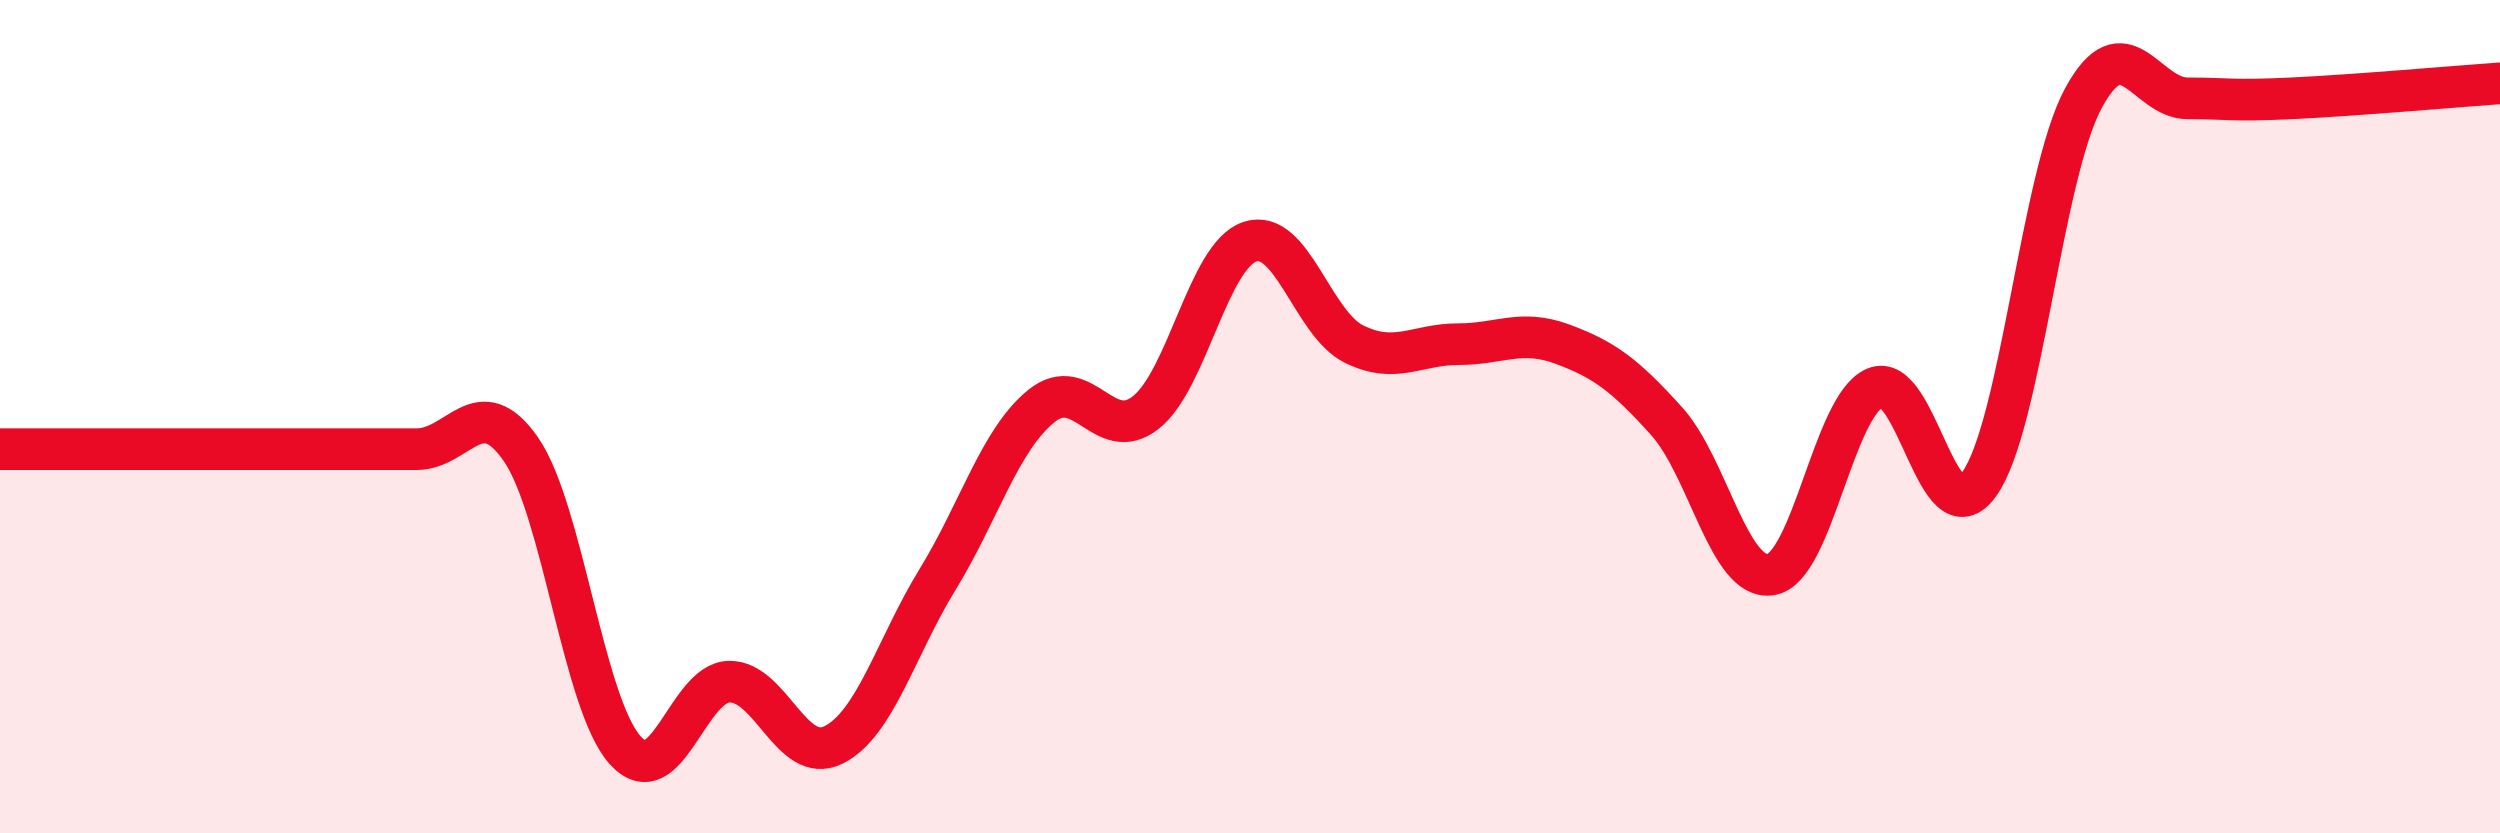
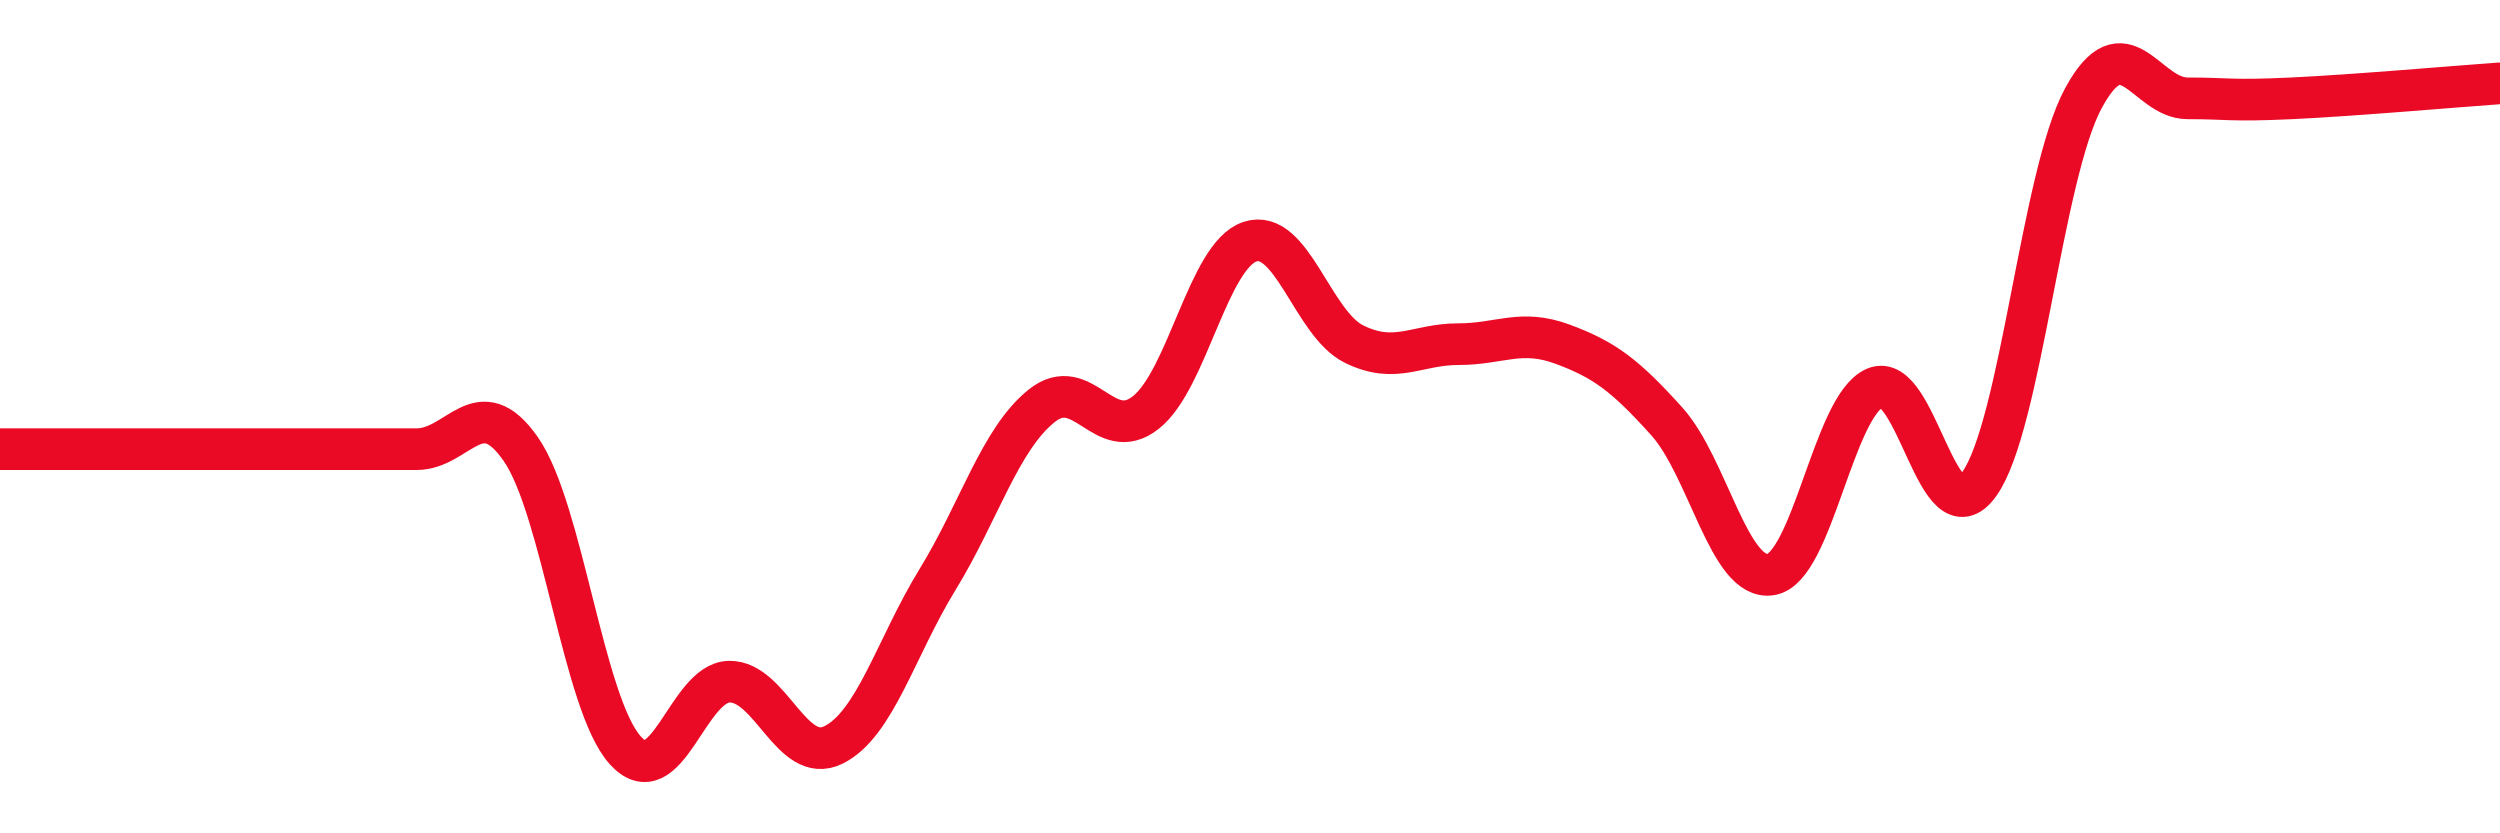
<svg xmlns="http://www.w3.org/2000/svg" width="60" height="20" viewBox="0 0 60 20">
-   <path d="M 0,10.78 C 0.5,10.78 1.5,10.78 2.5,10.78 C 3.5,10.78 4,10.78 5,10.78 C 6,10.78 6.5,10.78 7.5,10.78 C 8.5,10.78 9,10.78 10,10.78 C 11,10.78 11.5,9.34 12.5,10.78 C 13.5,12.22 14,16.88 15,18 C 16,19.12 16.5,16.38 17.5,16.36 C 18.5,16.34 19,18.37 20,17.88 C 21,17.39 21.5,15.54 22.5,13.91 C 23.5,12.28 24,10.54 25,9.74 C 26,8.94 26.5,10.69 27.5,9.9 C 28.5,9.11 29,6.13 30,5.8 C 31,5.47 31.5,7.77 32.5,8.26 C 33.5,8.75 34,8.26 35,8.26 C 36,8.26 36.5,7.89 37.5,8.26 C 38.5,8.63 39,9 40,10.11 C 41,11.22 41.5,13.95 42.5,13.79 C 43.5,13.63 44,9.74 45,9.31 C 46,8.88 46.5,13.01 47.5,11.62 C 48.5,10.23 49,4.21 50,2.36 C 51,0.51 51.5,2.36 52.5,2.36 C 53.5,2.36 53.5,2.43 55,2.36 C 56.5,2.29 59,2.07 60,2L60 20L0 20Z" fill="#EB0A25" opacity="0.1" stroke-linecap="round" stroke-linejoin="round" />
  <path d="M 0,10.78 C 0.5,10.78 1.5,10.78 2.5,10.78 C 3.5,10.78 4,10.78 5,10.78 C 6,10.78 6.5,10.78 7.5,10.78 C 8.5,10.78 9,10.78 10,10.78 C 11,10.78 11.5,9.34 12.5,10.78 C 13.5,12.22 14,16.88 15,18 C 16,19.12 16.5,16.38 17.5,16.36 C 18.5,16.34 19,18.37 20,17.88 C 21,17.39 21.5,15.54 22.5,13.91 C 23.5,12.28 24,10.54 25,9.74 C 26,8.94 26.5,10.69 27.5,9.9 C 28.5,9.11 29,6.13 30,5.8 C 31,5.47 31.5,7.77 32.5,8.26 C 33.5,8.75 34,8.26 35,8.26 C 36,8.26 36.5,7.89 37.5,8.26 C 38.5,8.63 39,9 40,10.11 C 41,11.22 41.5,13.95 42.5,13.79 C 43.5,13.63 44,9.74 45,9.31 C 46,8.88 46.5,13.01 47.5,11.62 C 48.5,10.23 49,4.21 50,2.36 C 51,0.51 51.5,2.36 52.5,2.36 C 53.5,2.36 53.5,2.43 55,2.36 C 56.5,2.29 59,2.07 60,2" stroke="#EB0A25" stroke-width="1" fill="none" stroke-linecap="round" stroke-linejoin="round" />
</svg>